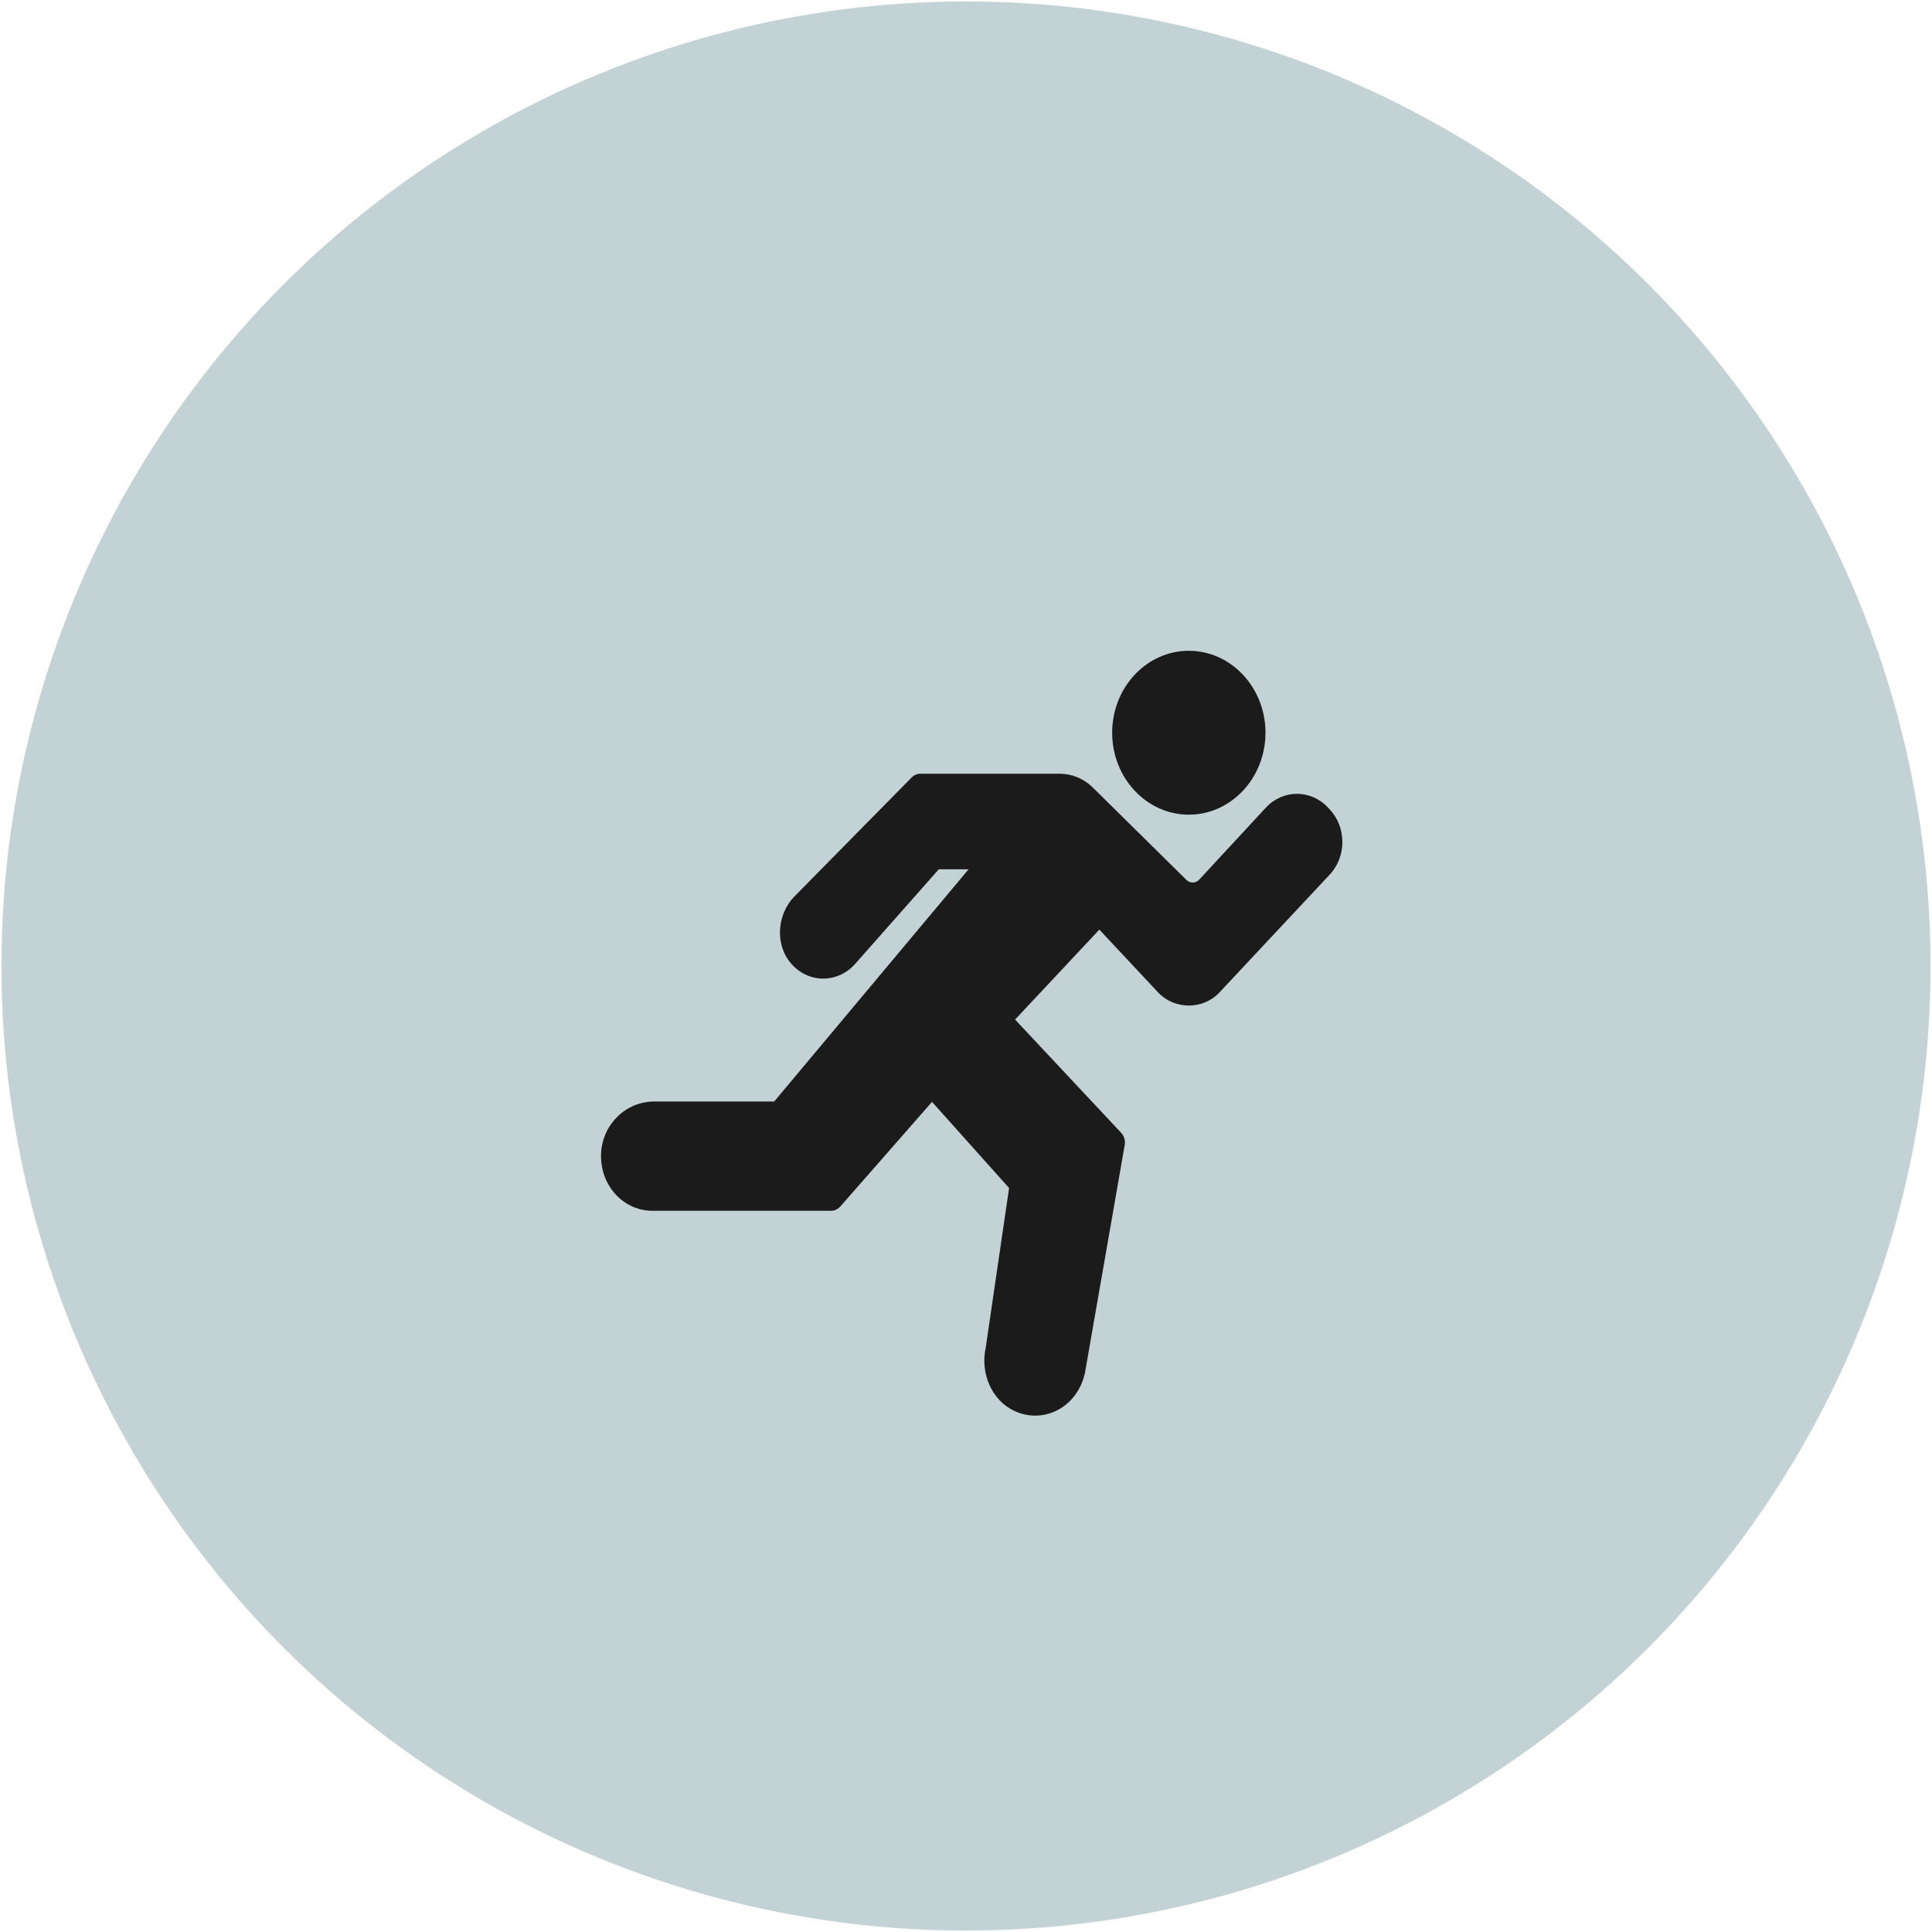
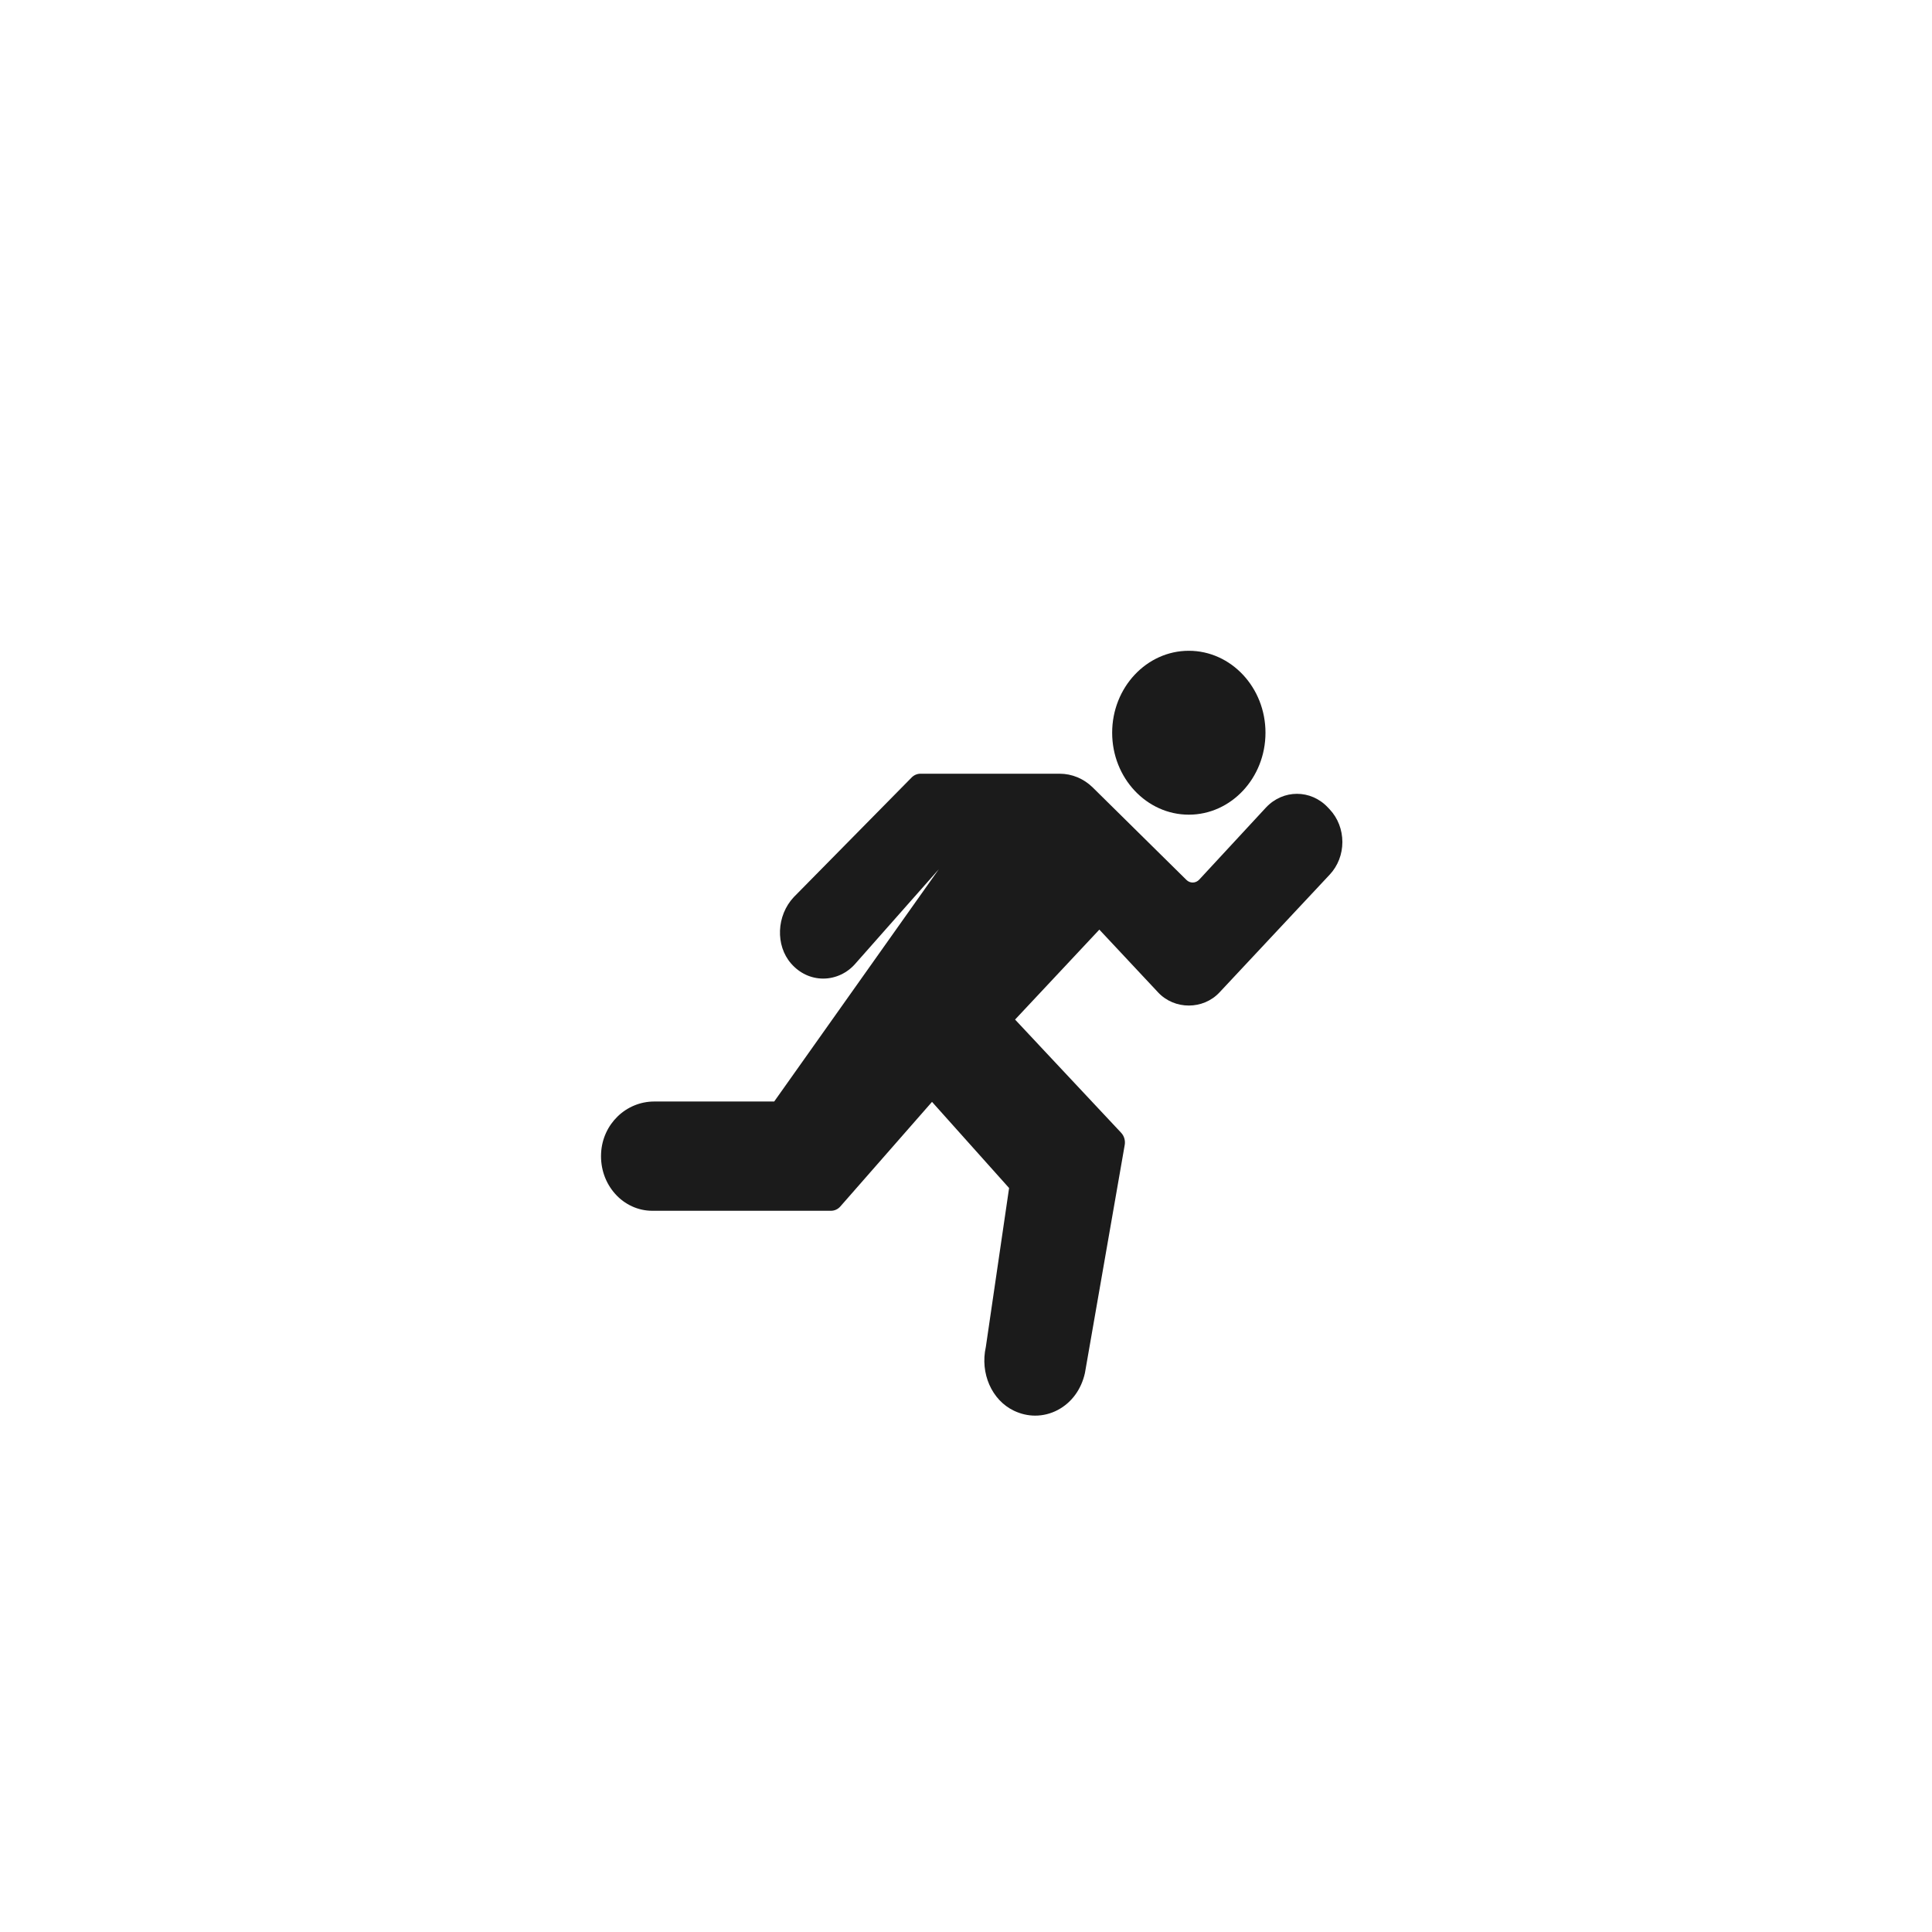
<svg xmlns="http://www.w3.org/2000/svg" width="95" height="95" viewBox="0 0 95 95" fill="none">
-   <circle cx="47.5" cy="47.5" r="41.5" fill="#C2D2D5" stroke="#C2D2D5" stroke-width="11.857" />
-   <path d="M65.386 39.801L65.296 39.706C64.458 38.81 63.092 38.808 62.249 39.709L58.969 43.252C58.796 43.437 58.519 43.445 58.339 43.267L53.74 38.729C53.293 38.287 52.712 38.045 52.103 38.045H45.261C45.1 38.045 44.945 38.111 44.828 38.229L39.03 44.114C38.18 45.023 38.122 46.487 38.9 47.379C39.316 47.856 39.878 48.119 40.482 48.119H40.492C41.091 48.115 41.667 47.843 42.065 47.379L46.16 42.746H47.626L38.069 54.163H32.174C30.776 54.163 29.627 55.28 29.557 56.706C29.52 57.451 29.764 58.159 30.244 58.699C30.716 59.231 31.38 59.536 32.067 59.536H40.863C41.037 59.536 41.203 59.459 41.322 59.323L45.829 54.181L49.619 58.417L48.475 66.233C48.186 67.528 48.767 68.847 49.856 69.367C50.192 69.528 50.548 69.609 50.902 69.609C51.284 69.609 51.663 69.516 52.013 69.331C52.688 68.974 53.172 68.32 53.349 67.508L55.304 56.301C55.342 56.083 55.277 55.859 55.13 55.702L49.913 50.134L54.057 45.711L56.946 48.798C57.753 49.66 59.159 49.66 59.965 48.798L65.386 43.005C65.786 42.577 66.007 42.007 66.007 41.403C66.006 40.798 65.786 40.229 65.386 39.801Z" fill="#1B1B1B" />
+   <path d="M65.386 39.801L65.296 39.706C64.458 38.81 63.092 38.808 62.249 39.709L58.969 43.252C58.796 43.437 58.519 43.445 58.339 43.267L53.74 38.729C53.293 38.287 52.712 38.045 52.103 38.045H45.261C45.1 38.045 44.945 38.111 44.828 38.229L39.03 44.114C38.18 45.023 38.122 46.487 38.9 47.379C39.316 47.856 39.878 48.119 40.482 48.119H40.492C41.091 48.115 41.667 47.843 42.065 47.379L46.16 42.746L38.069 54.163H32.174C30.776 54.163 29.627 55.28 29.557 56.706C29.52 57.451 29.764 58.159 30.244 58.699C30.716 59.231 31.38 59.536 32.067 59.536H40.863C41.037 59.536 41.203 59.459 41.322 59.323L45.829 54.181L49.619 58.417L48.475 66.233C48.186 67.528 48.767 68.847 49.856 69.367C50.192 69.528 50.548 69.609 50.902 69.609C51.284 69.609 51.663 69.516 52.013 69.331C52.688 68.974 53.172 68.32 53.349 67.508L55.304 56.301C55.342 56.083 55.277 55.859 55.13 55.702L49.913 50.134L54.057 45.711L56.946 48.798C57.753 49.66 59.159 49.66 59.965 48.798L65.386 43.005C65.786 42.577 66.007 42.007 66.007 41.403C66.006 40.798 65.786 40.229 65.386 39.801Z" fill="#1B1B1B" />
  <path d="M58.456 40.059C60.536 40.059 62.226 38.252 62.226 36.03C62.226 33.807 60.536 32 58.456 32C56.377 32 54.687 33.807 54.687 36.03C54.687 38.252 56.377 40.059 58.456 40.059Z" fill="#1B1B1B" />
</svg>